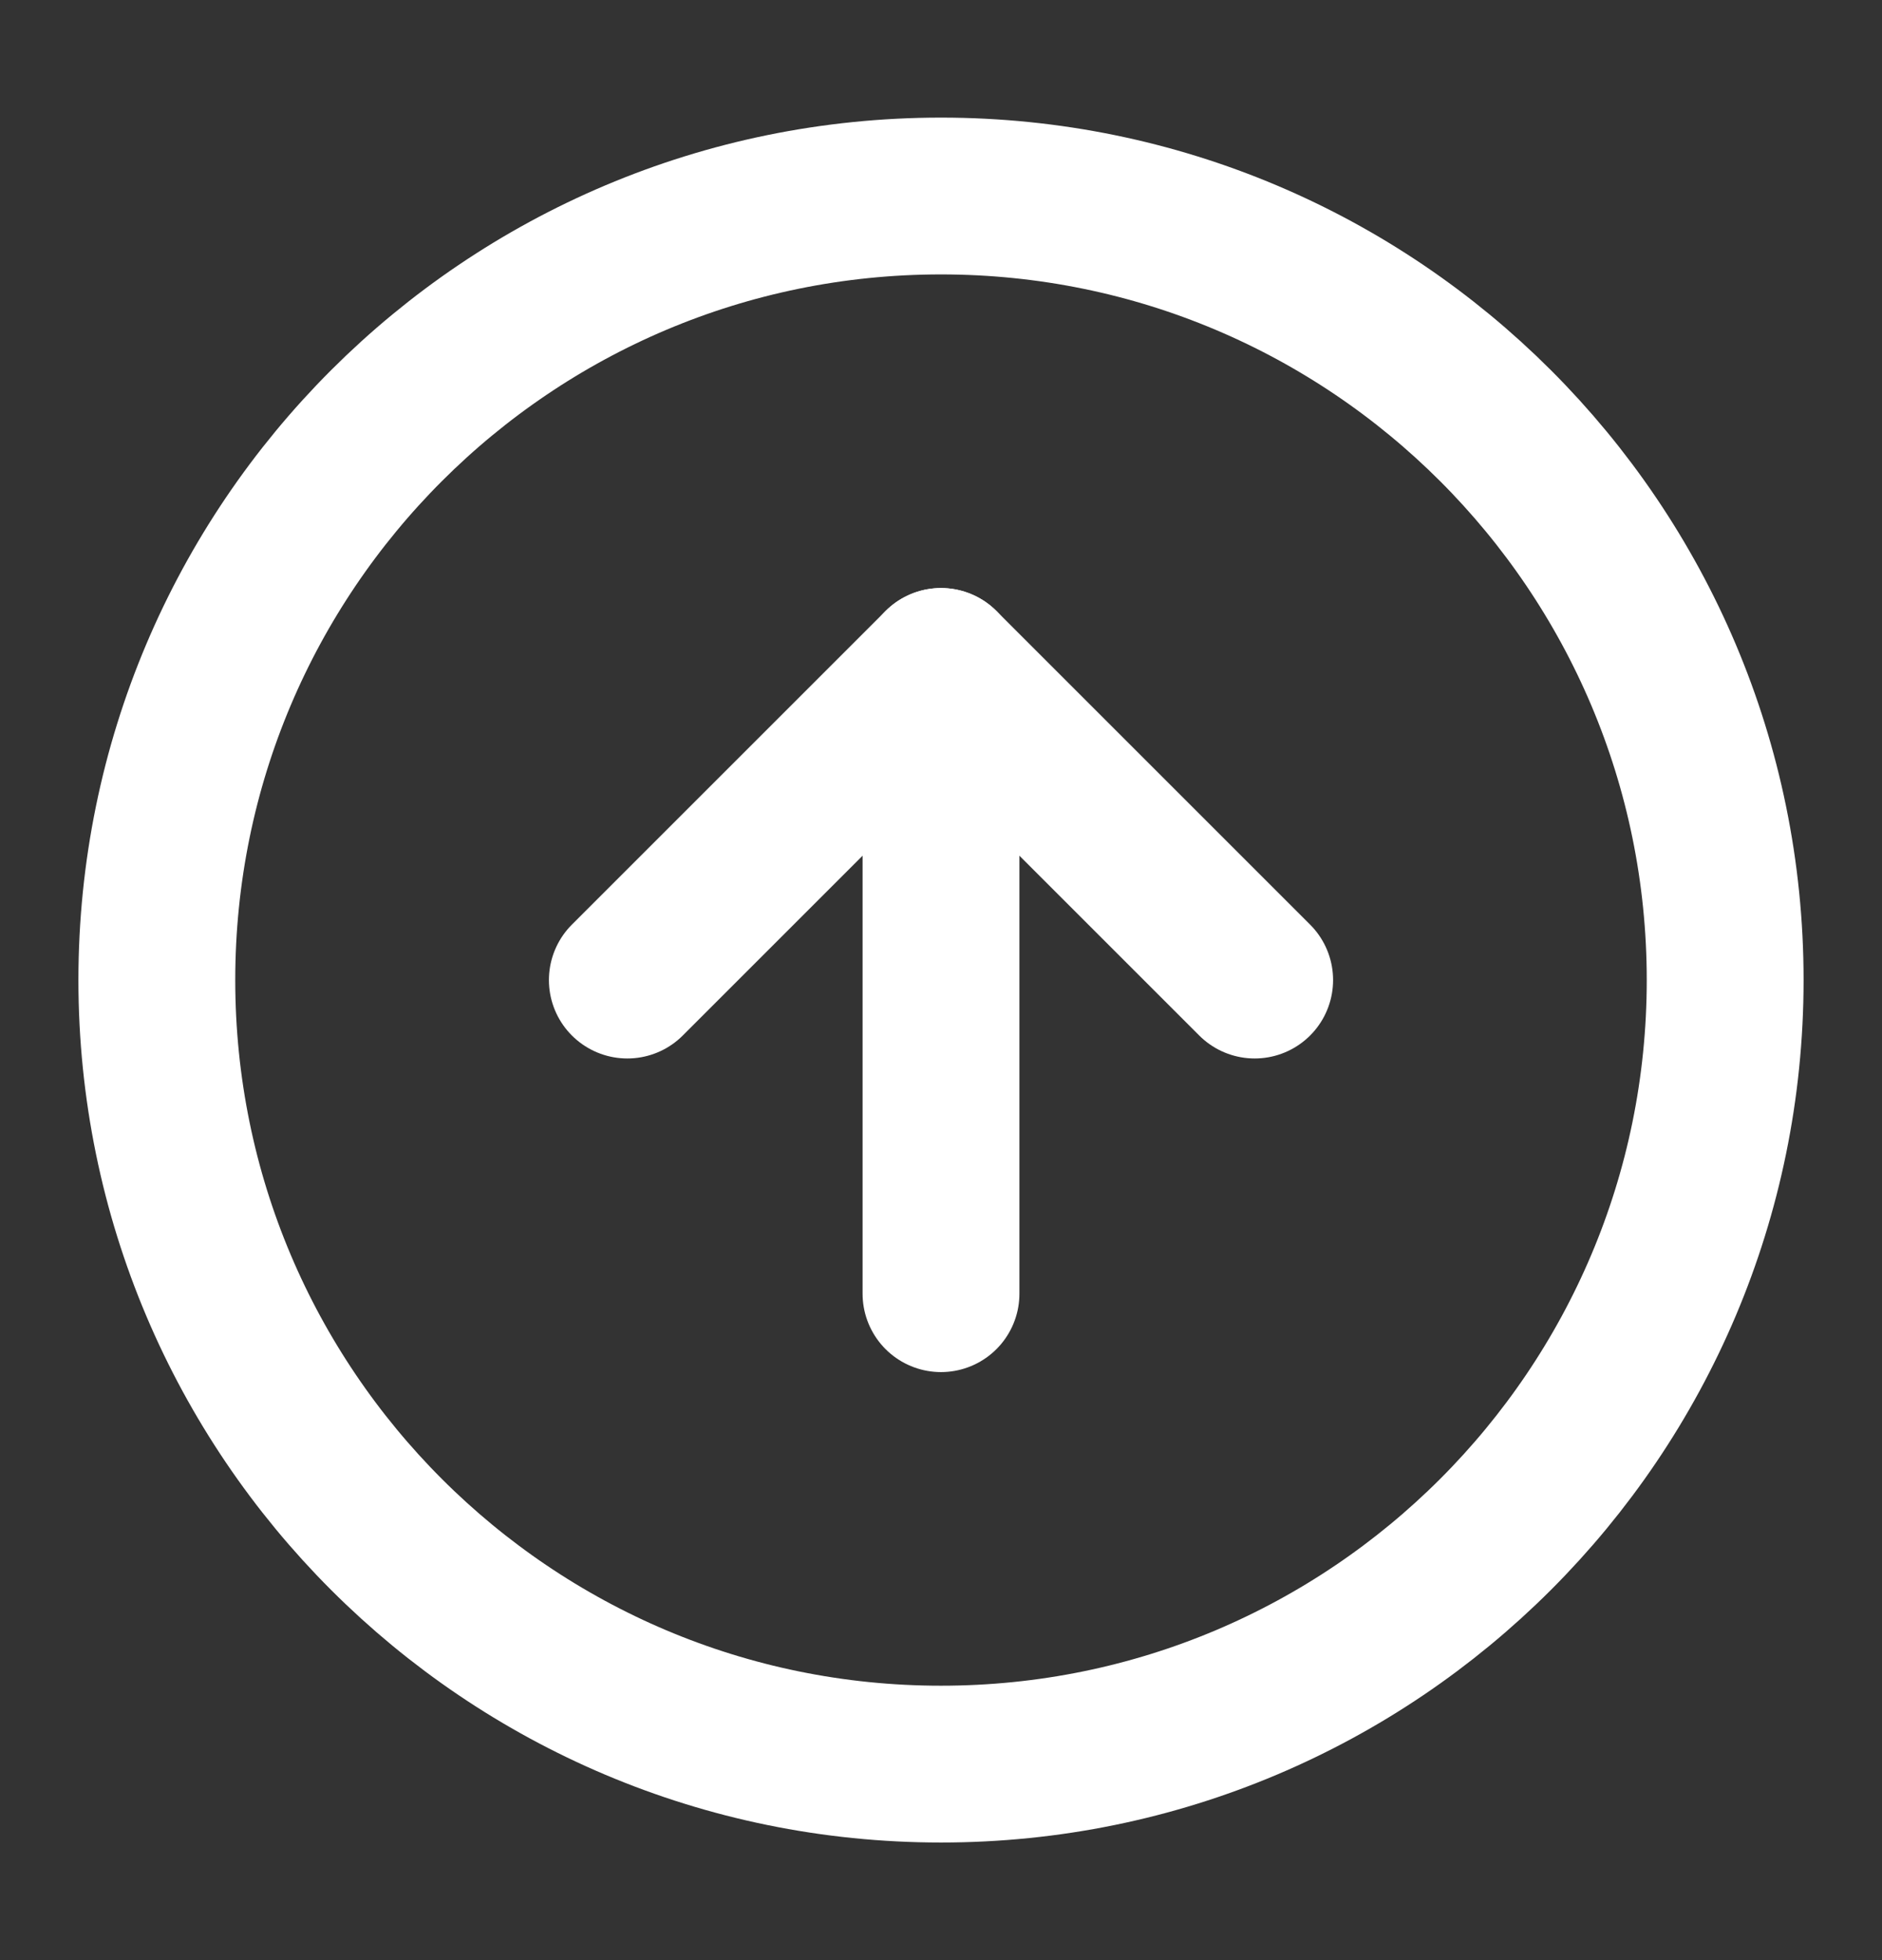
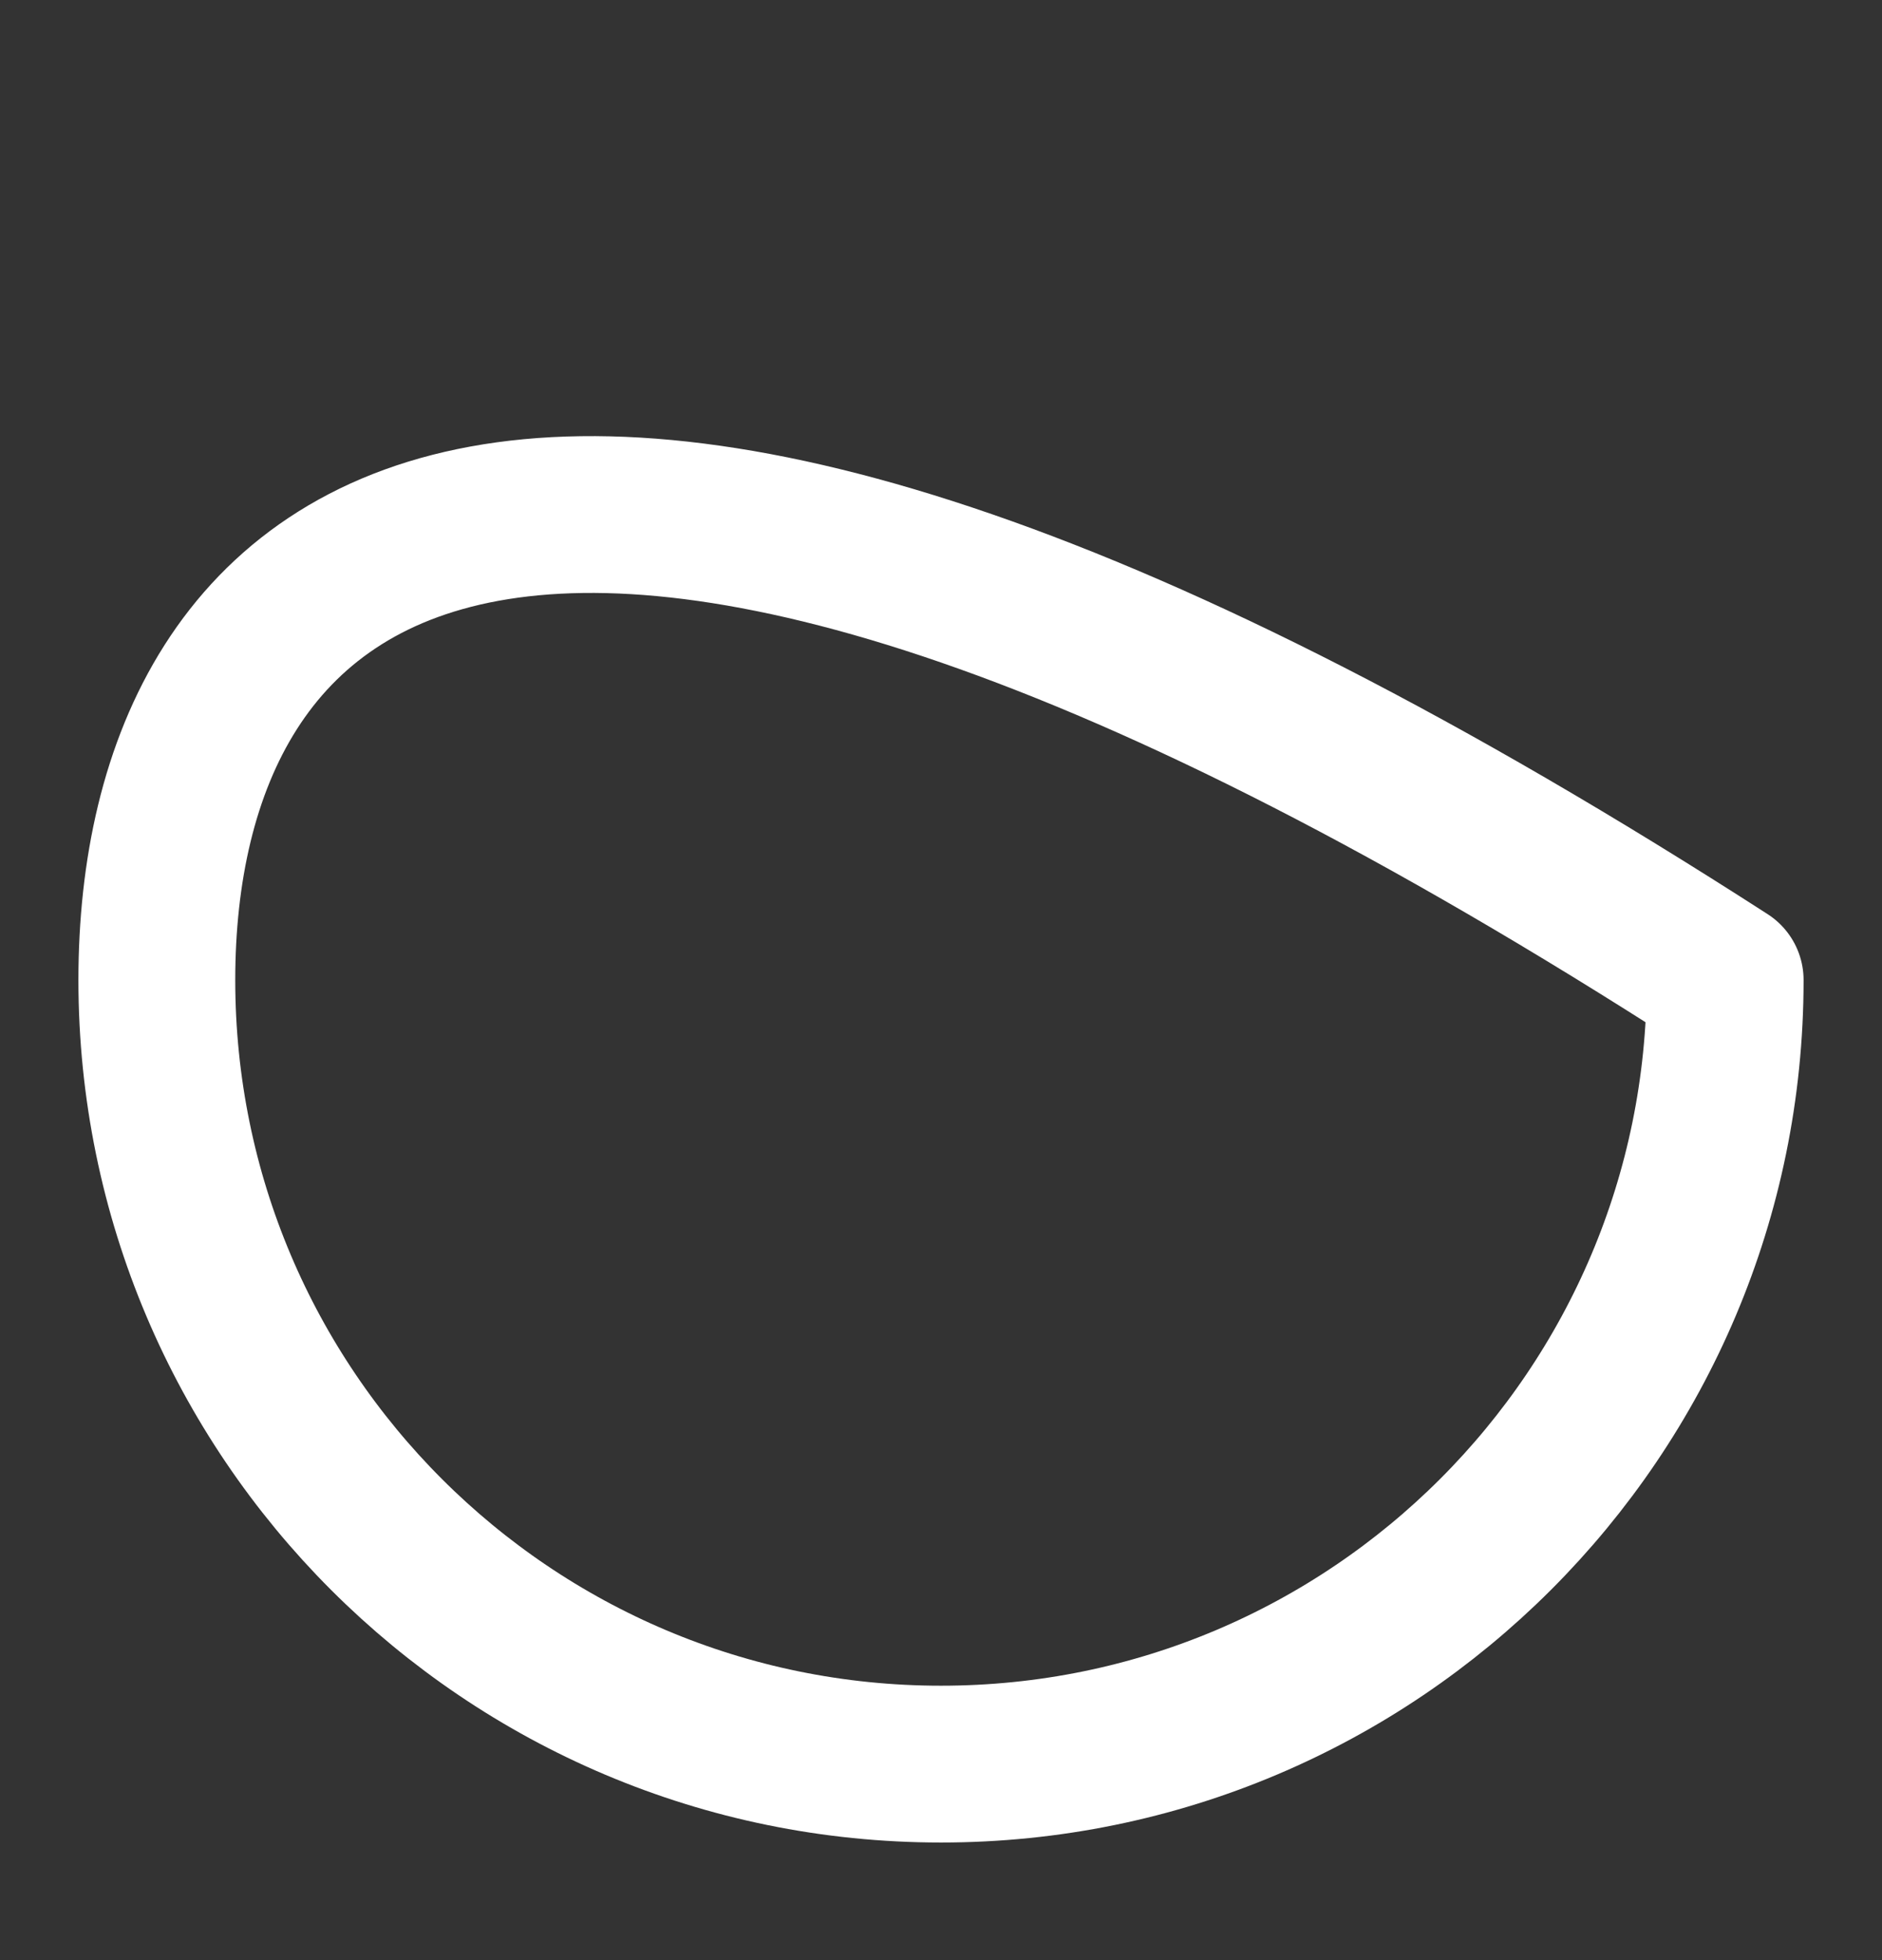
<svg xmlns="http://www.w3.org/2000/svg" width="24" height="25" viewBox="0 0 24 25" fill="none">
  <rect x="0" y="0" width="24" height="25" fill="#333333" stroke="none" />
-   <path d="M12 22.5C17.523 22.5 22 18.023 22 12.5C22 6.977 17.523 2.5 12 2.5C6.477 2.5 2 6.977 2 12.5C2 18.023 6.477 22.5 12 22.5Z" stroke="white" stroke-width="2" stroke-linecap="round" stroke-linejoin="round" />
-   <path d="M16 12.5L12 8.5L8 12.5" stroke="white" stroke-width="2" stroke-linecap="round" stroke-linejoin="round" />
-   <path d="M12 16.5V8.5" stroke="white" stroke-width="2" stroke-linecap="round" stroke-linejoin="round" />
+   <path d="M12 22.5C17.523 22.5 22 18.023 22 12.5C6.477 2.5 2 6.977 2 12.5C2 18.023 6.477 22.5 12 22.5Z" stroke="white" stroke-width="2" stroke-linecap="round" stroke-linejoin="round" />
</svg>